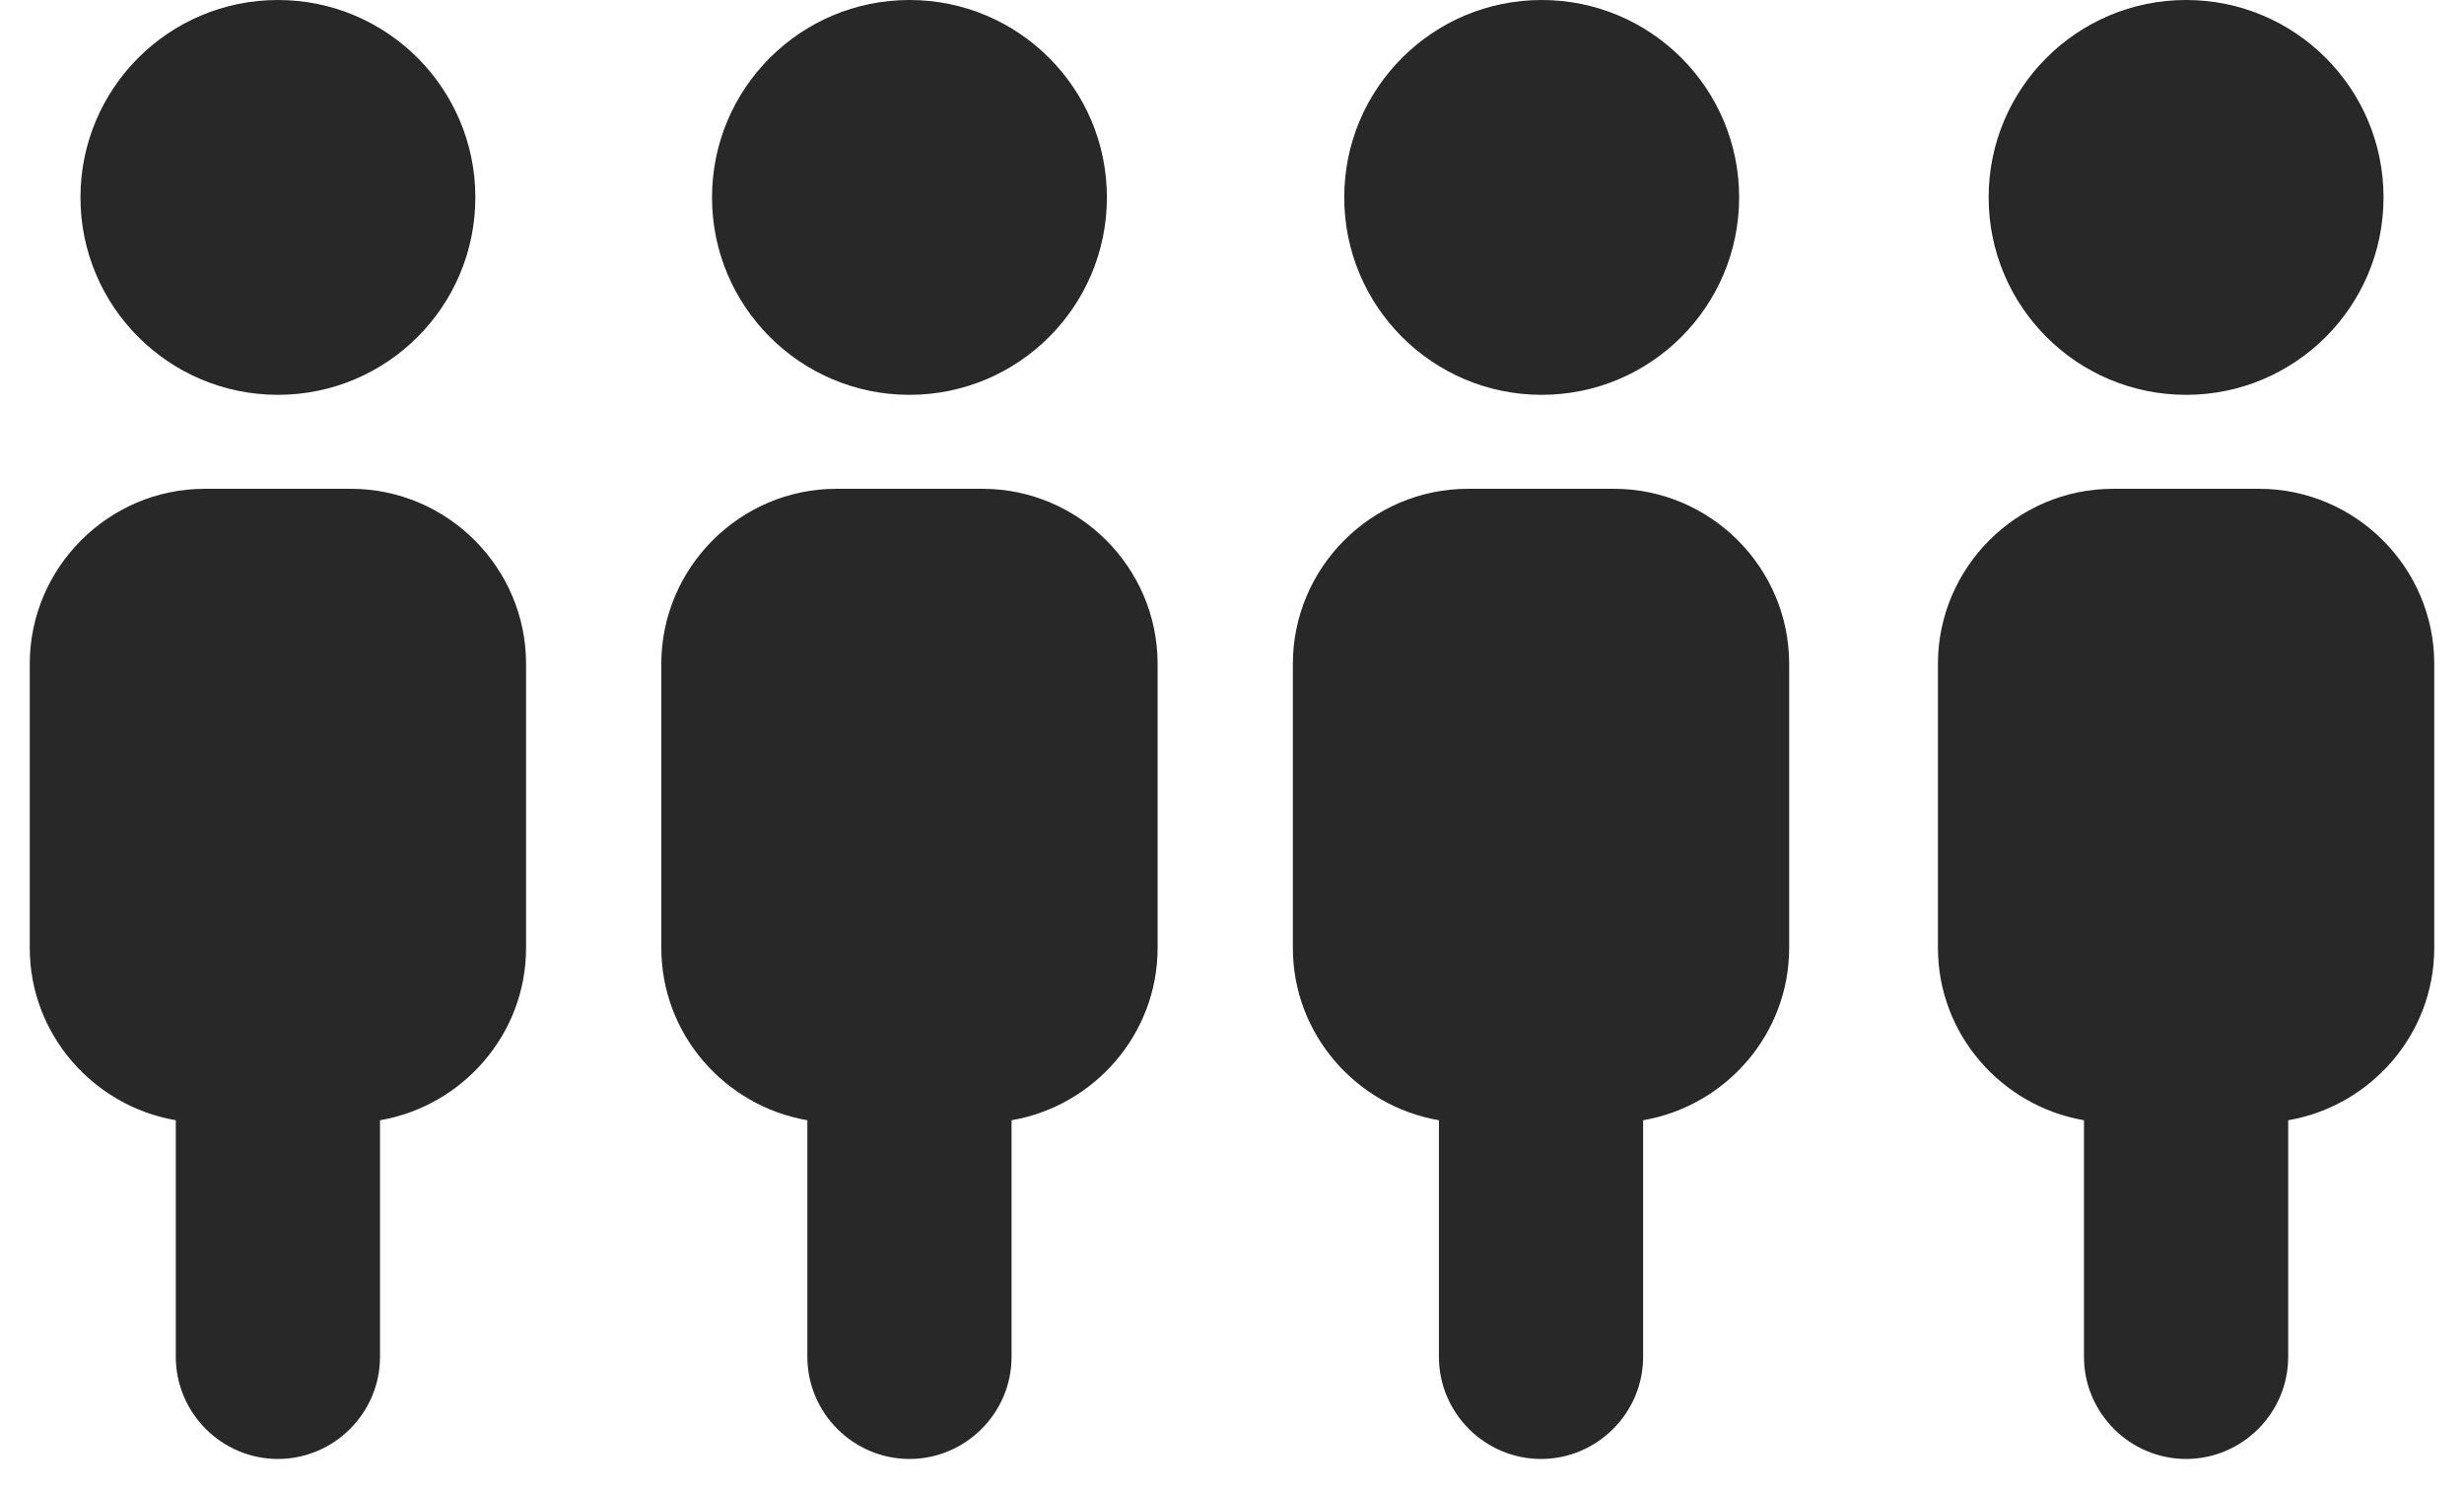
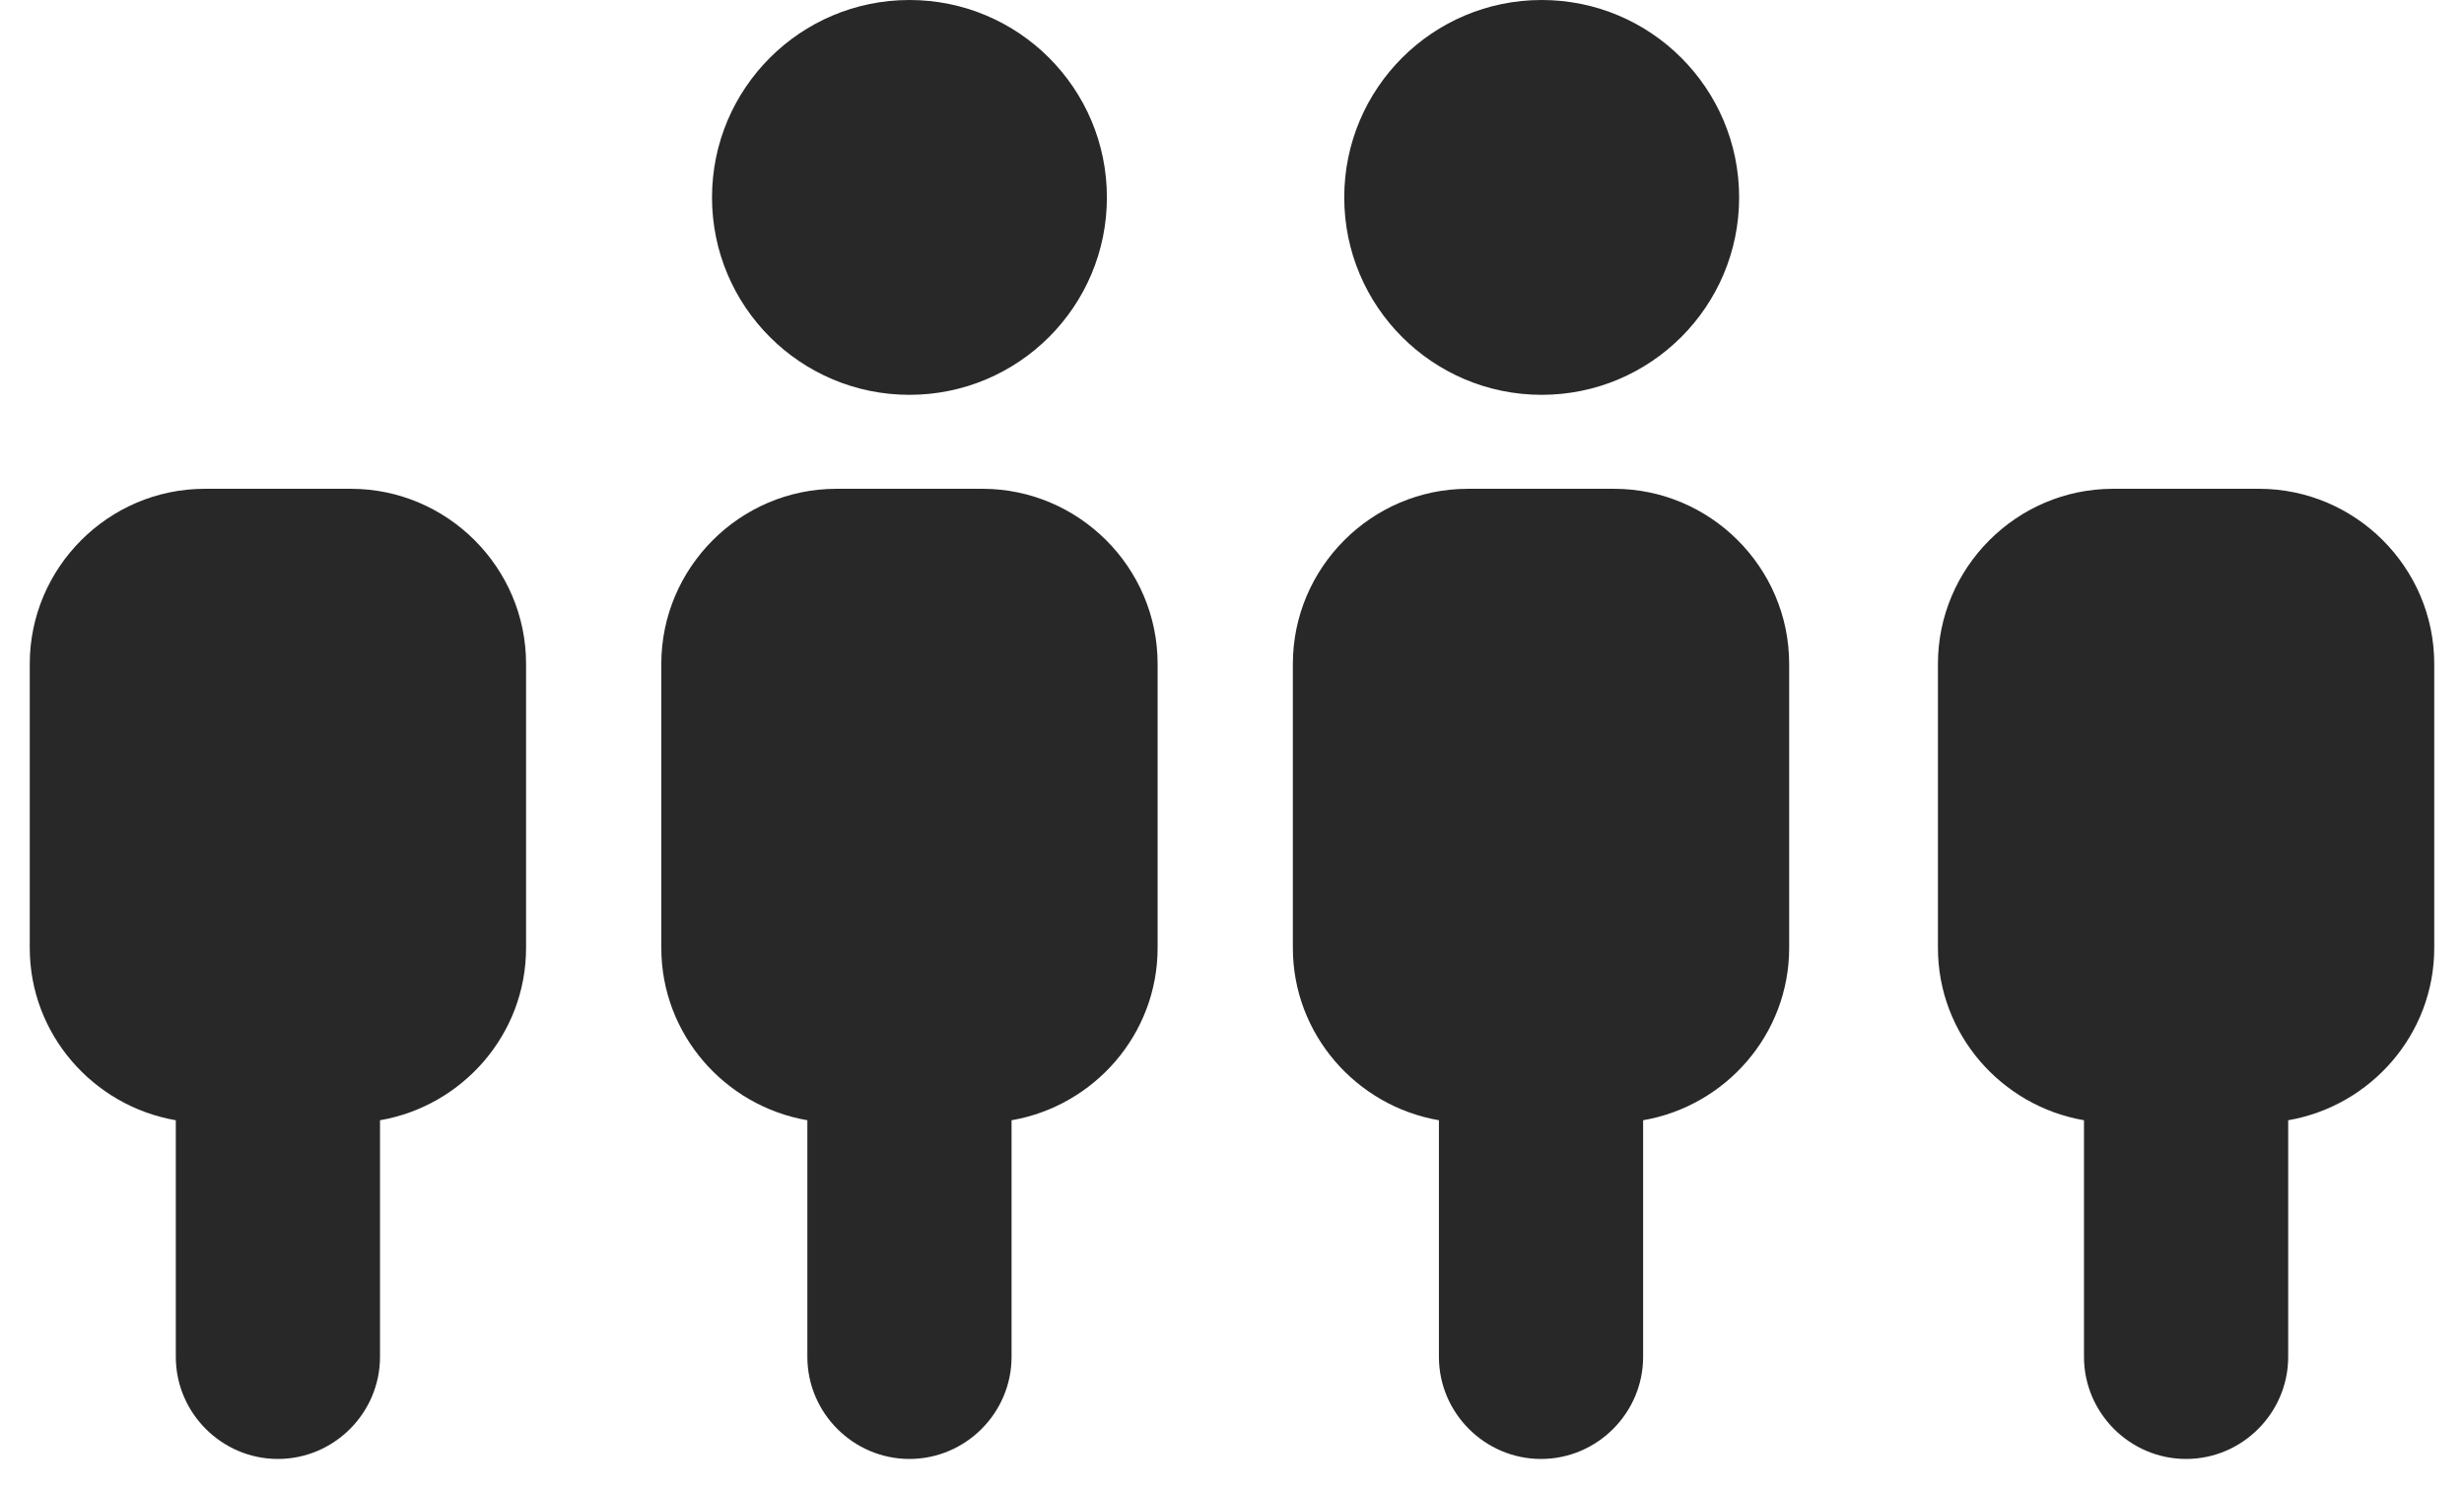
<svg xmlns="http://www.w3.org/2000/svg" id="_レイヤー_2" width="36.44" height="22.02" viewBox="0 0 36.44 22.02">
  <defs>
    <style>.cls-1{fill:#282828;}</style>
  </defs>
  <g id="_コンテンツ">
    <g>
      <g>
        <circle class="cls-1" cx="22.8" cy="2.92" r="2.92" />
        <path class="cls-1" d="M23.87,7.23h-2.16c-1.43,0-2.59,1.17-2.59,2.59v4.2c0,1.28,.94,2.34,2.16,2.55v3.5c0,.83,.68,1.51,1.51,1.51h0c.83,0,1.51-.68,1.51-1.51v-3.5c1.22-.21,2.16-1.27,2.16-2.55v-4.2c0-1.43-1.17-2.59-2.59-2.59Z" />
      </g>
      <g>
        <circle class="cls-1" cx="13.45" cy="2.92" r="2.92" />
        <path class="cls-1" d="M14.53,7.23h-2.16c-1.43,0-2.59,1.17-2.59,2.59v4.2c0,1.28,.94,2.34,2.16,2.55v3.5c0,.83,.68,1.51,1.51,1.51h0c.83,0,1.51-.68,1.51-1.51v-3.5c1.22-.21,2.16-1.27,2.16-2.55v-4.2c0-1.43-1.17-2.59-2.59-2.59Z" />
      </g>
      <g>
-         <circle class="cls-1" cx="4.11" cy="2.92" r="2.92" />
        <path class="cls-1" d="M5.18,7.23H3.03c-1.43,0-2.59,1.17-2.59,2.59v4.2c0,1.28,.94,2.34,2.16,2.55v3.5c0,.83,.68,1.51,1.51,1.51h0c.83,0,1.51-.68,1.51-1.51v-3.5c1.22-.21,2.16-1.27,2.16-2.55v-4.2c0-1.43-1.17-2.59-2.59-2.59Z" />
      </g>
      <g>
-         <circle class="cls-1" cx="32.33" cy="2.92" r="2.92" />
        <path class="cls-1" d="M33.41,7.23h-2.16c-1.43,0-2.59,1.17-2.59,2.59v4.2c0,1.28,.94,2.34,2.16,2.55v3.5c0,.83,.68,1.51,1.51,1.51h0c.83,0,1.51-.68,1.51-1.51v-3.5c1.22-.21,2.16-1.27,2.16-2.55v-4.2c0-1.43-1.17-2.59-2.59-2.59Z" />
      </g>
    </g>
  </g>
</svg>